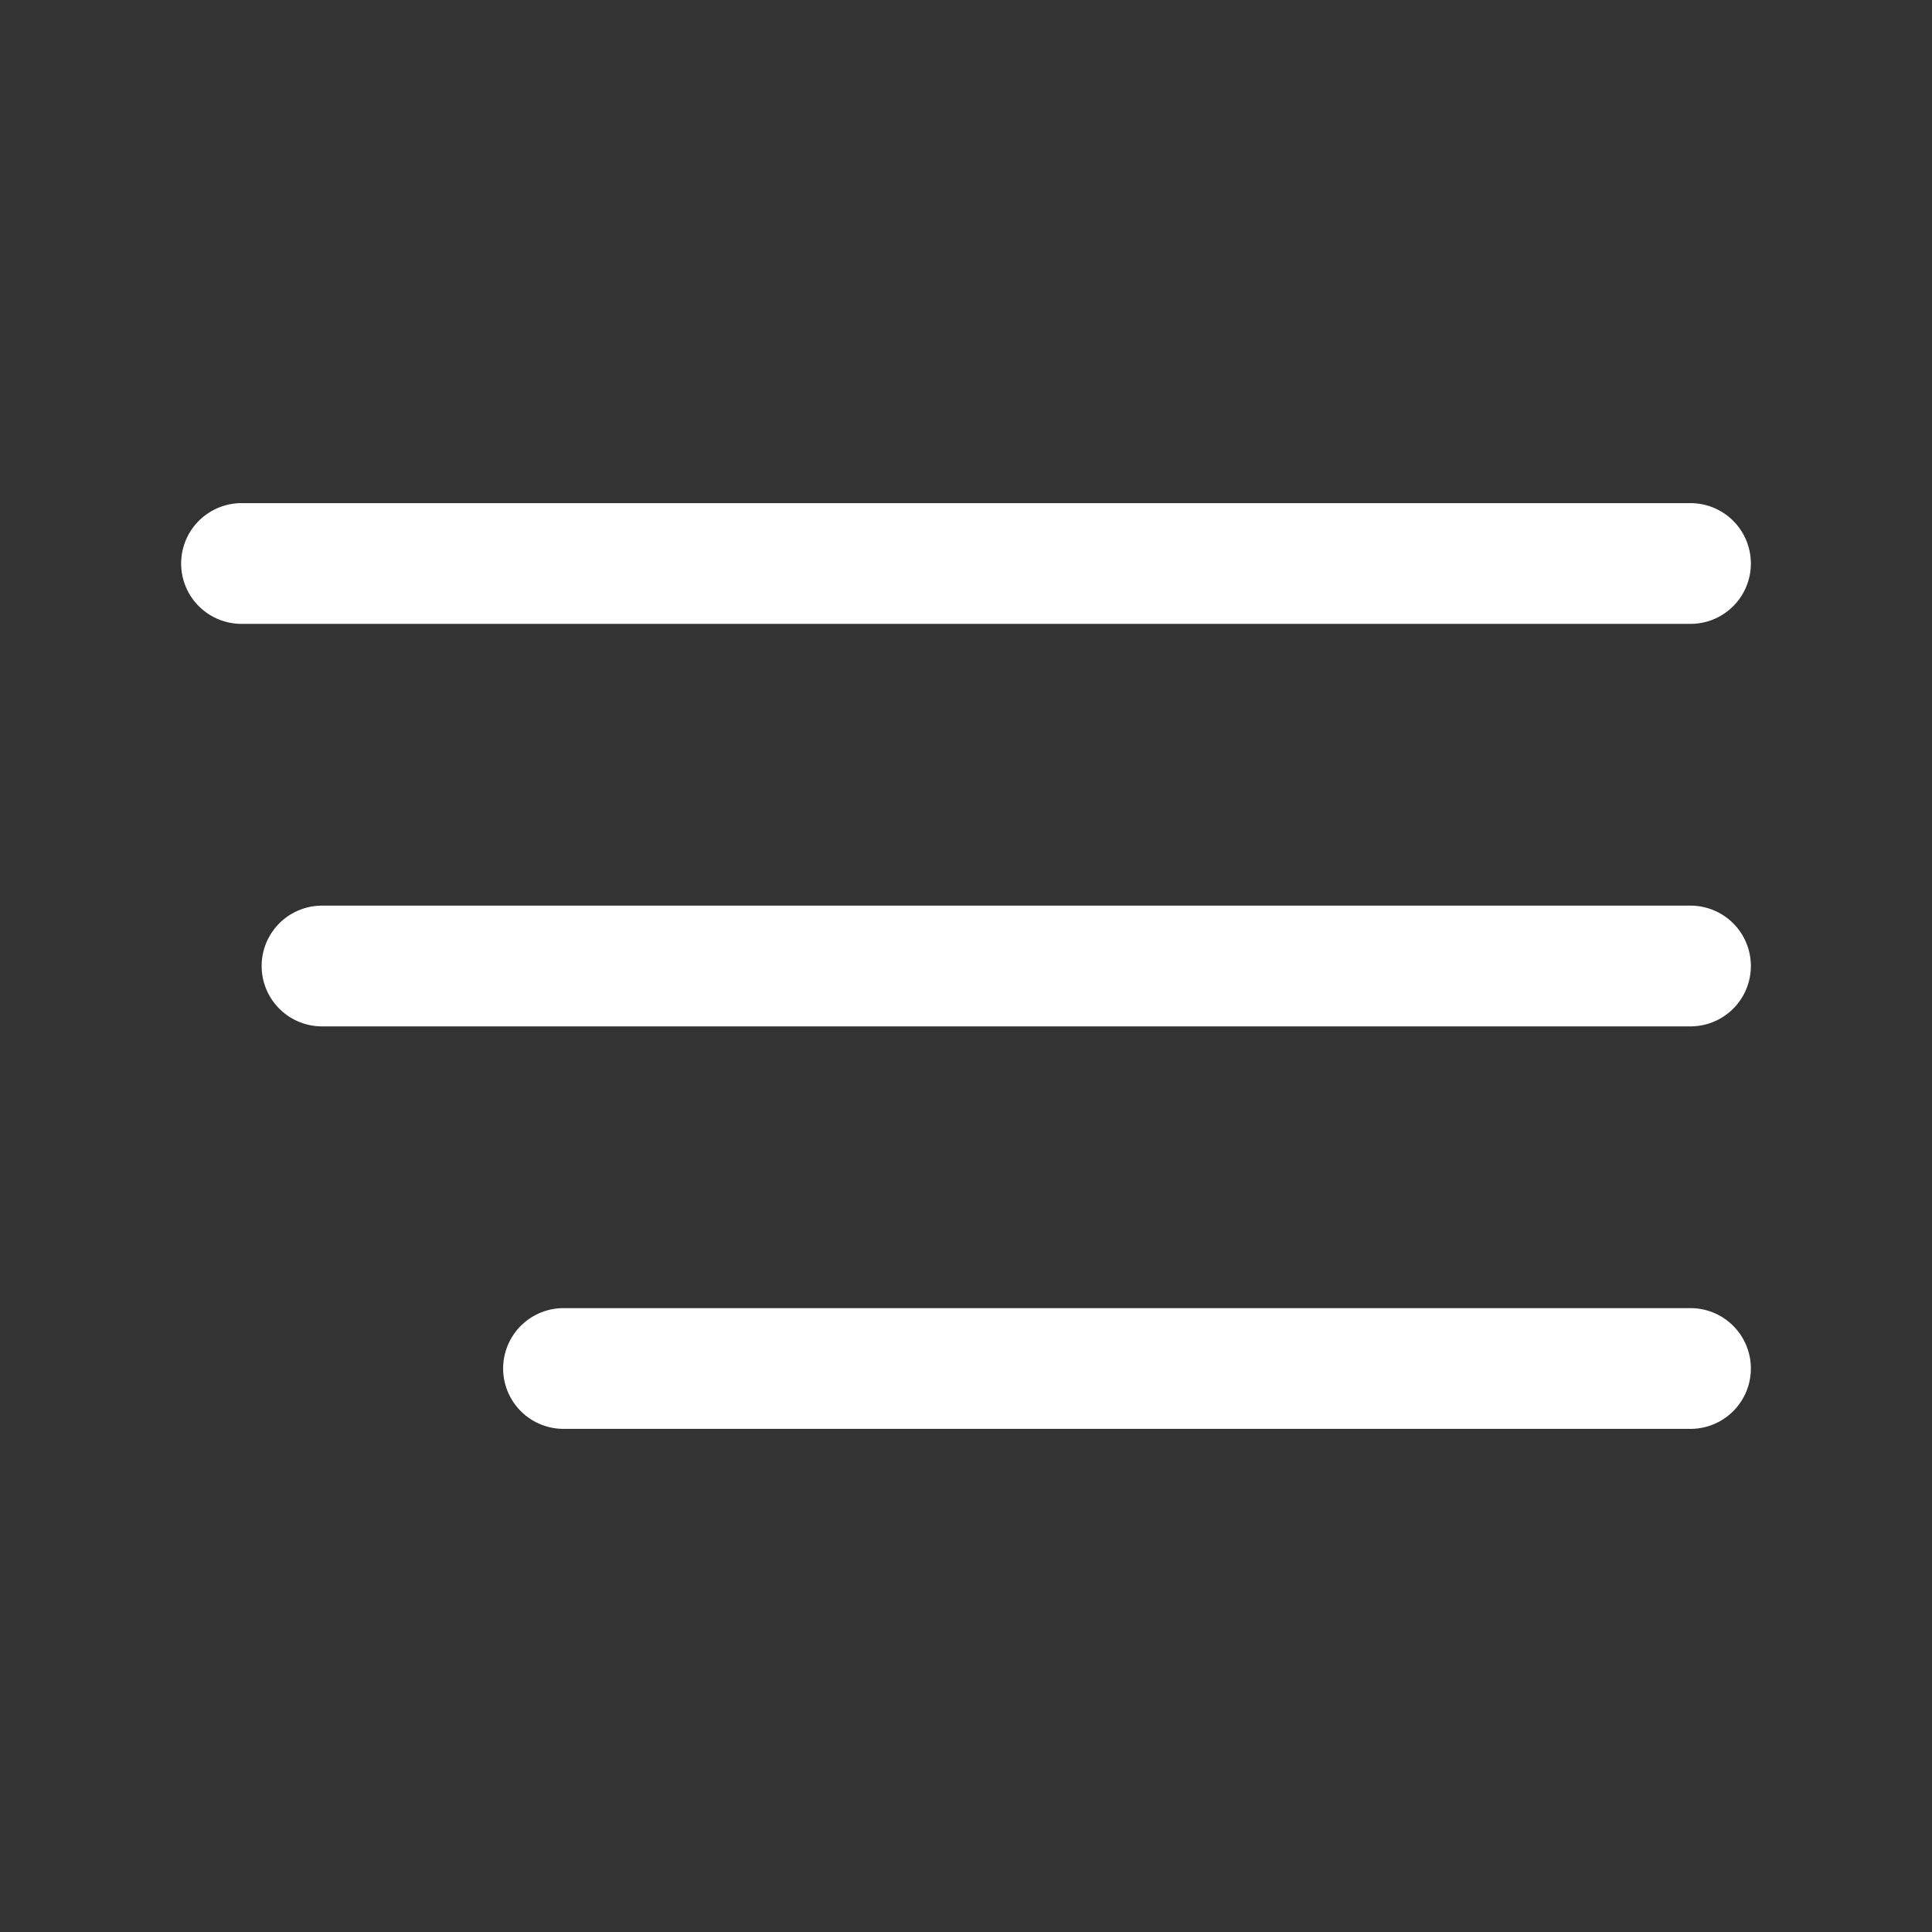
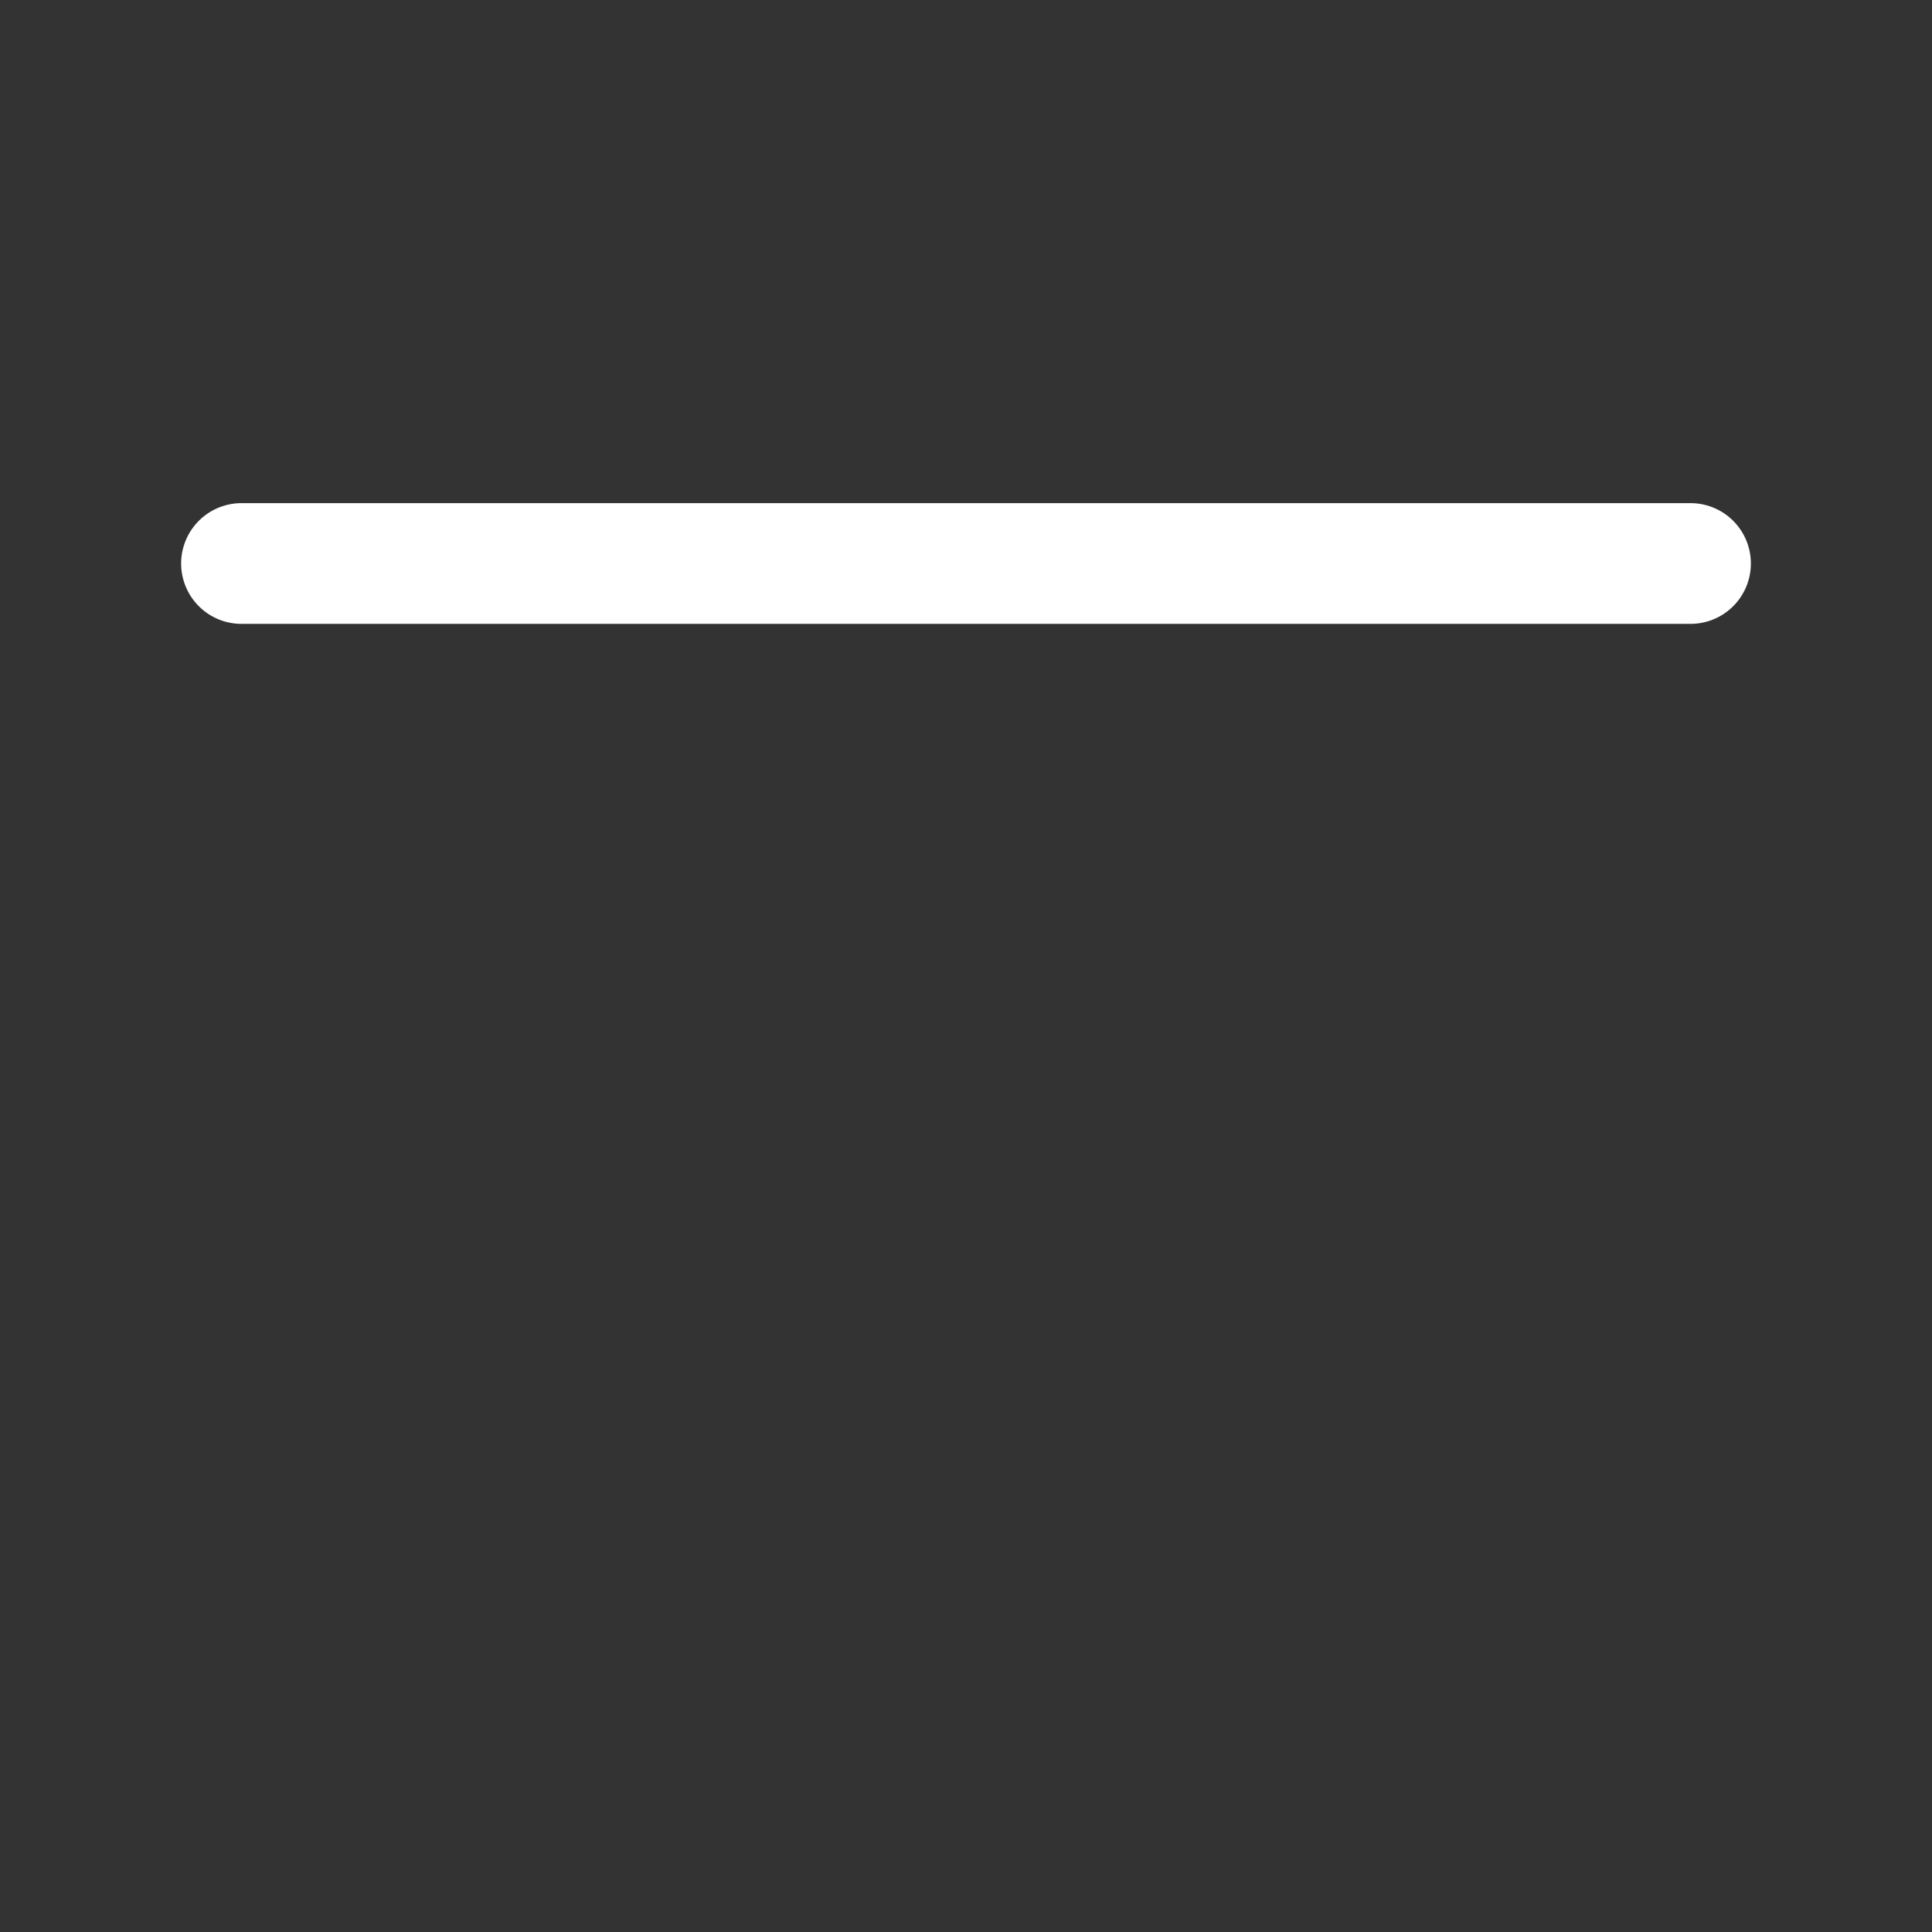
<svg xmlns="http://www.w3.org/2000/svg" width="24" height="24" viewBox="0 0 24 24" fill="none">
  <rect x="0" y="0" width="24" height="24" fill="#333333" stroke="none" />
  <path d="M3 7H21" stroke="white" stroke-width="1.5" stroke-linecap="round" />
-   <path d="M4 12H21" stroke="white" stroke-width="1.5" stroke-linecap="round" />
-   <path d="M7 17H21" stroke="white" stroke-width="1.5" stroke-linecap="round" />
</svg>